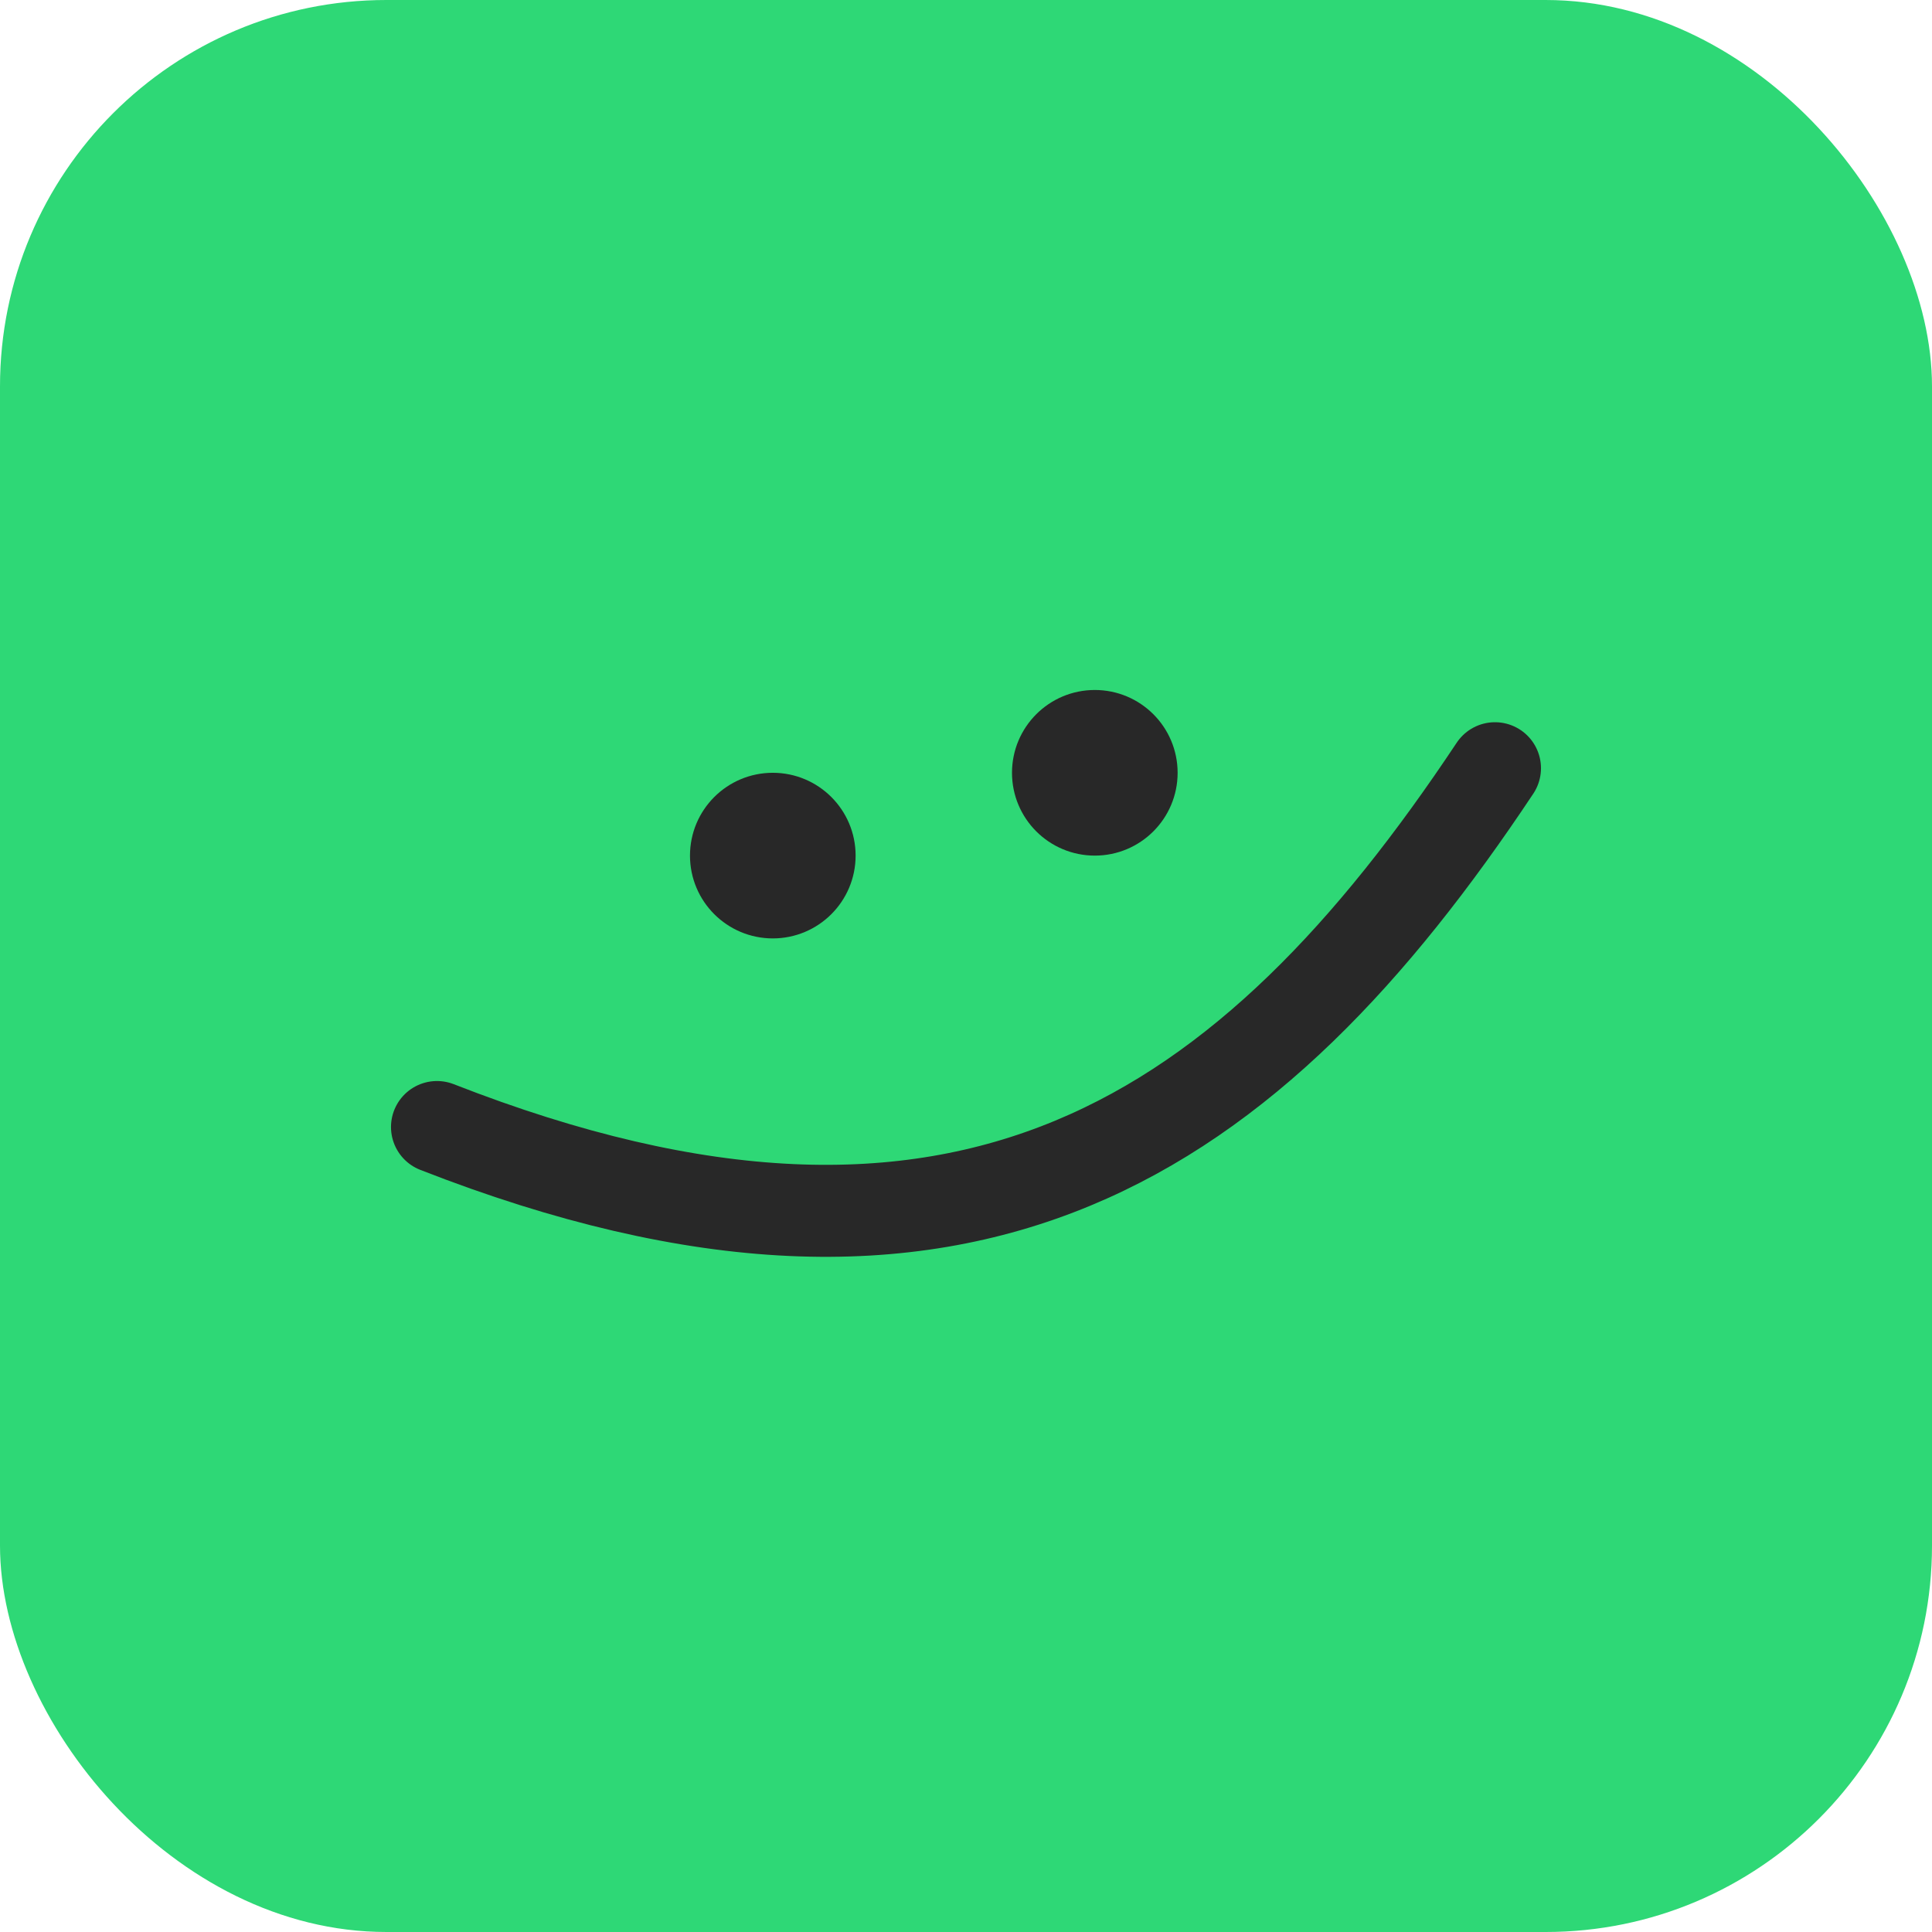
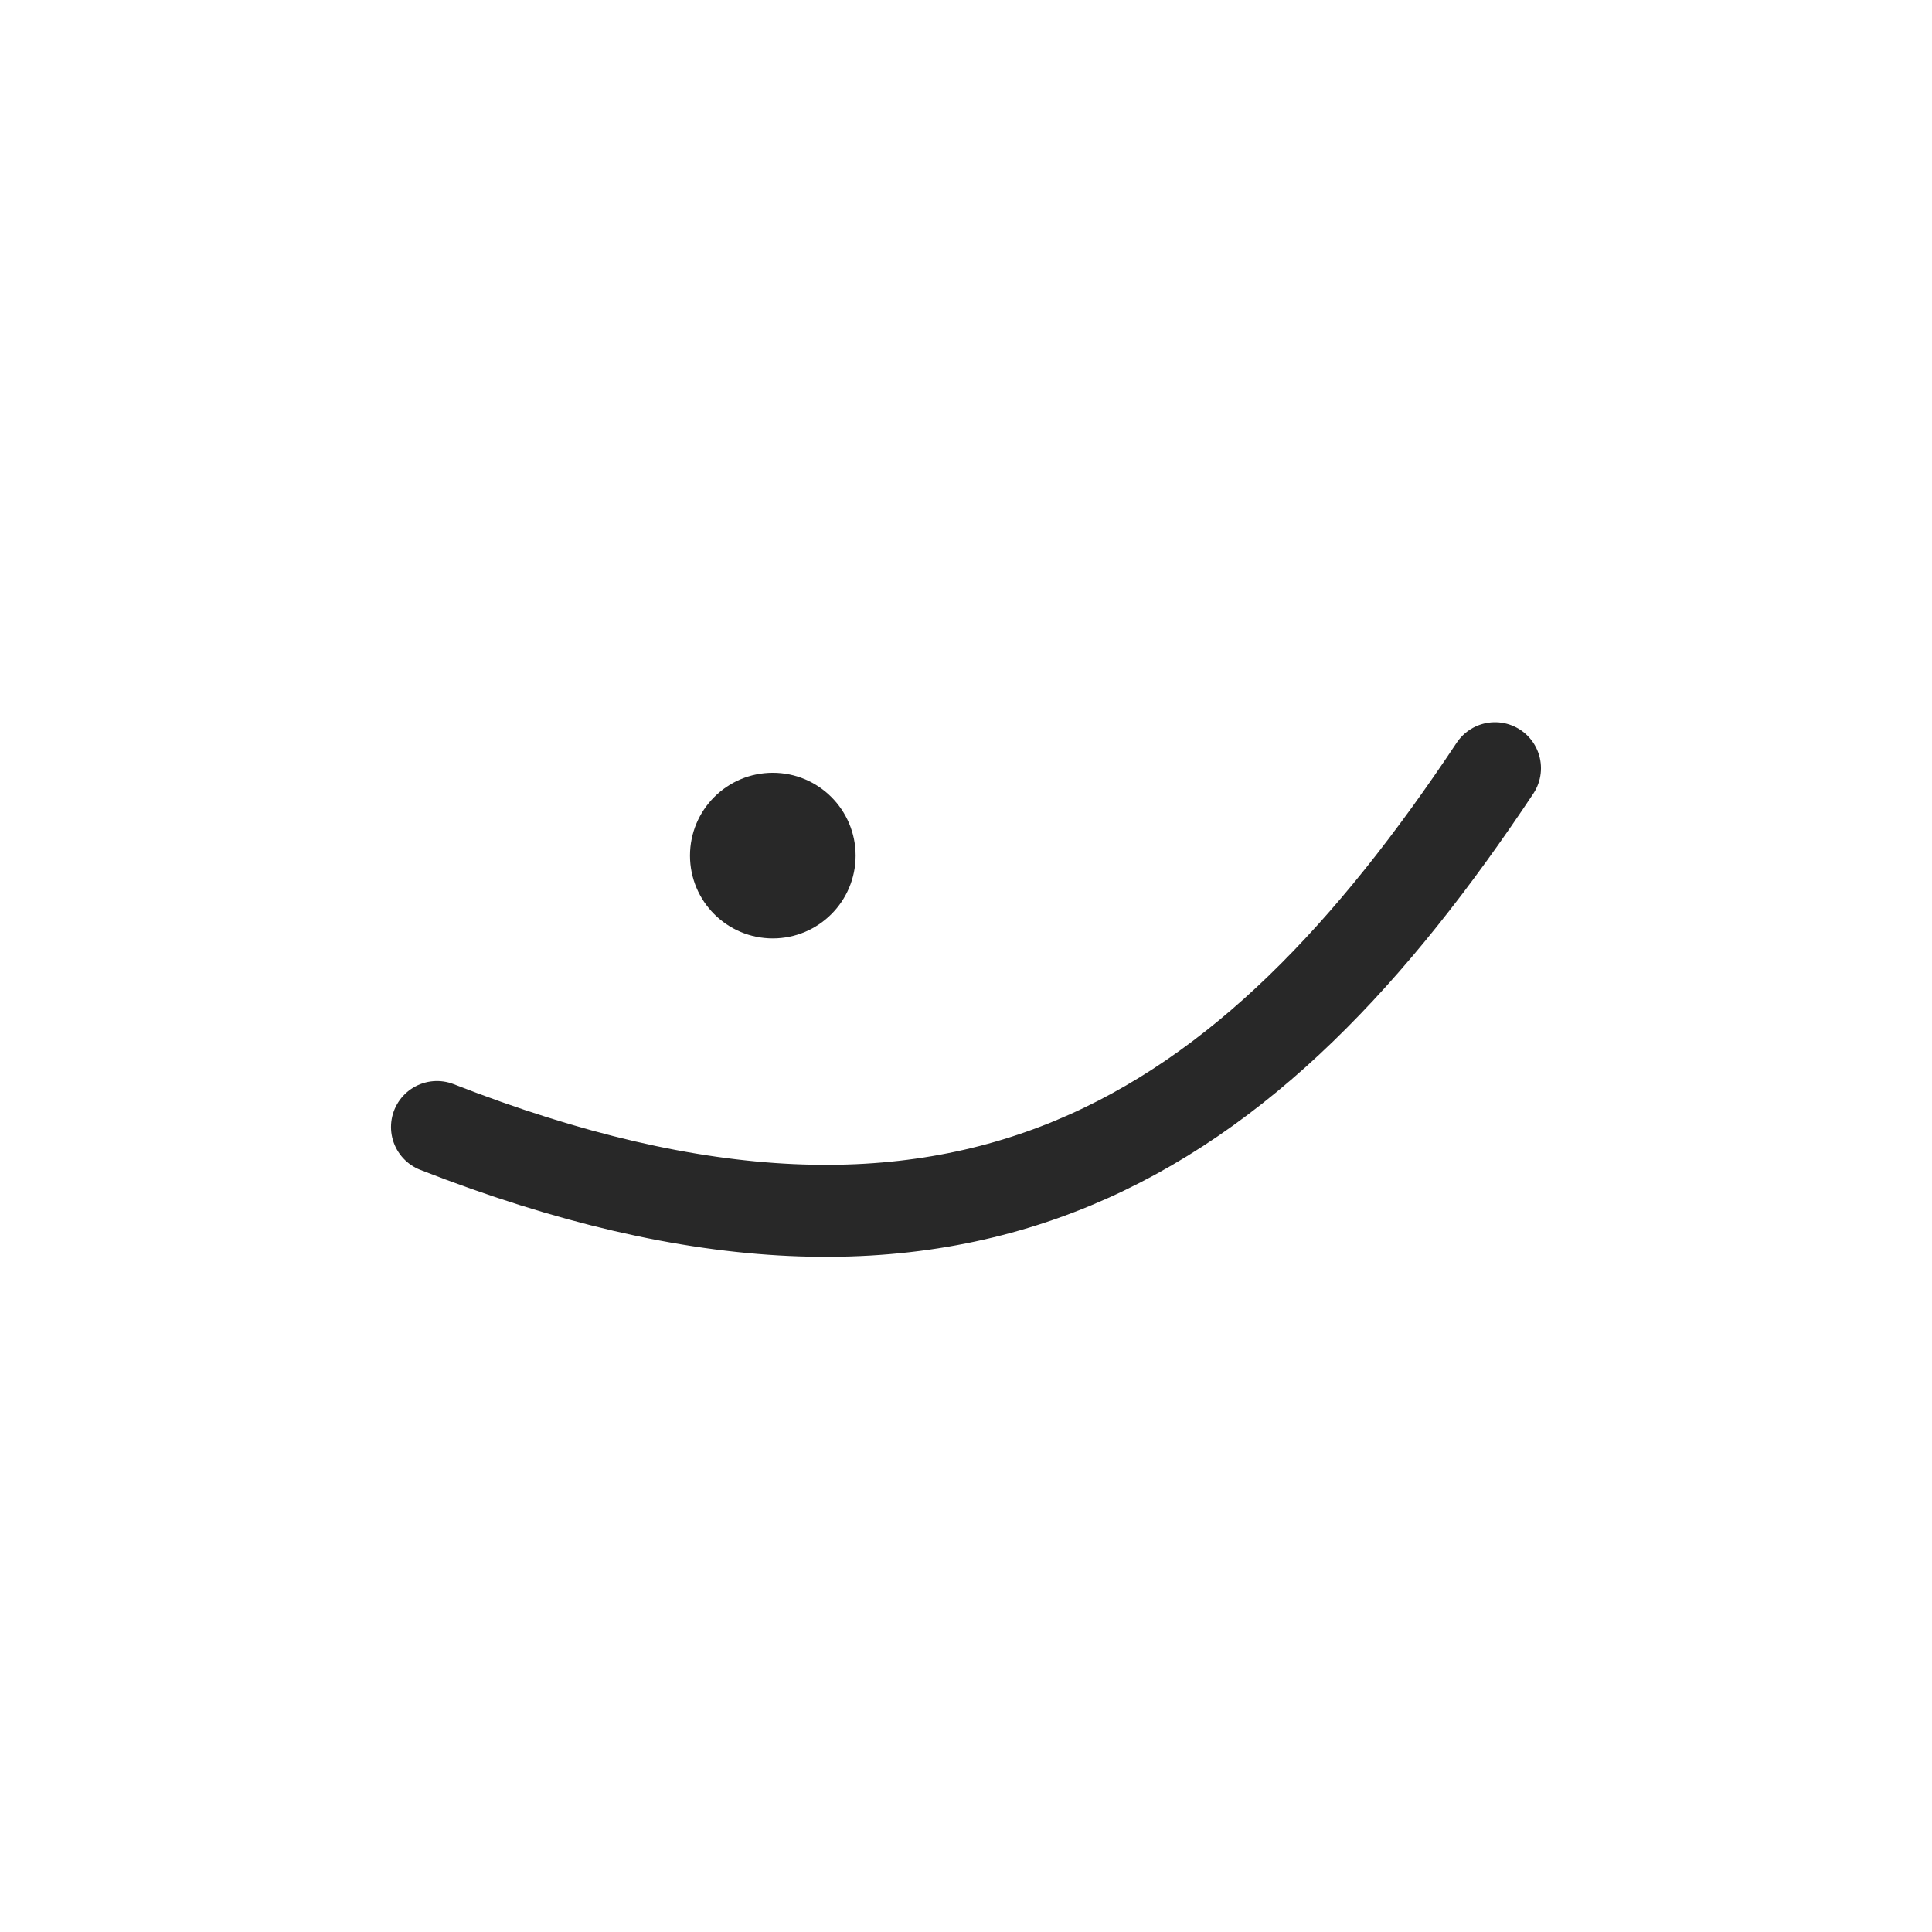
<svg xmlns="http://www.w3.org/2000/svg" width="70" height="70" viewBox="0 0 70 70" fill="none">
-   <rect width="70" height="70" rx="14" fill="#2ED876" />
  <circle cx="28" cy="31" r="2.167" fill="#282828" stroke="#282828" stroke-width="1.667" />
-   <circle cx="39.667" cy="28" r="2.167" fill="#282828" stroke="#282828" stroke-width="1.667" />
  <path d="M15.833 40.834C35 48.334 45.301 41.167 54.166 27.834" stroke="#282828" stroke-width="3.333" stroke-linecap="round" stroke-linejoin="round" />
</svg>